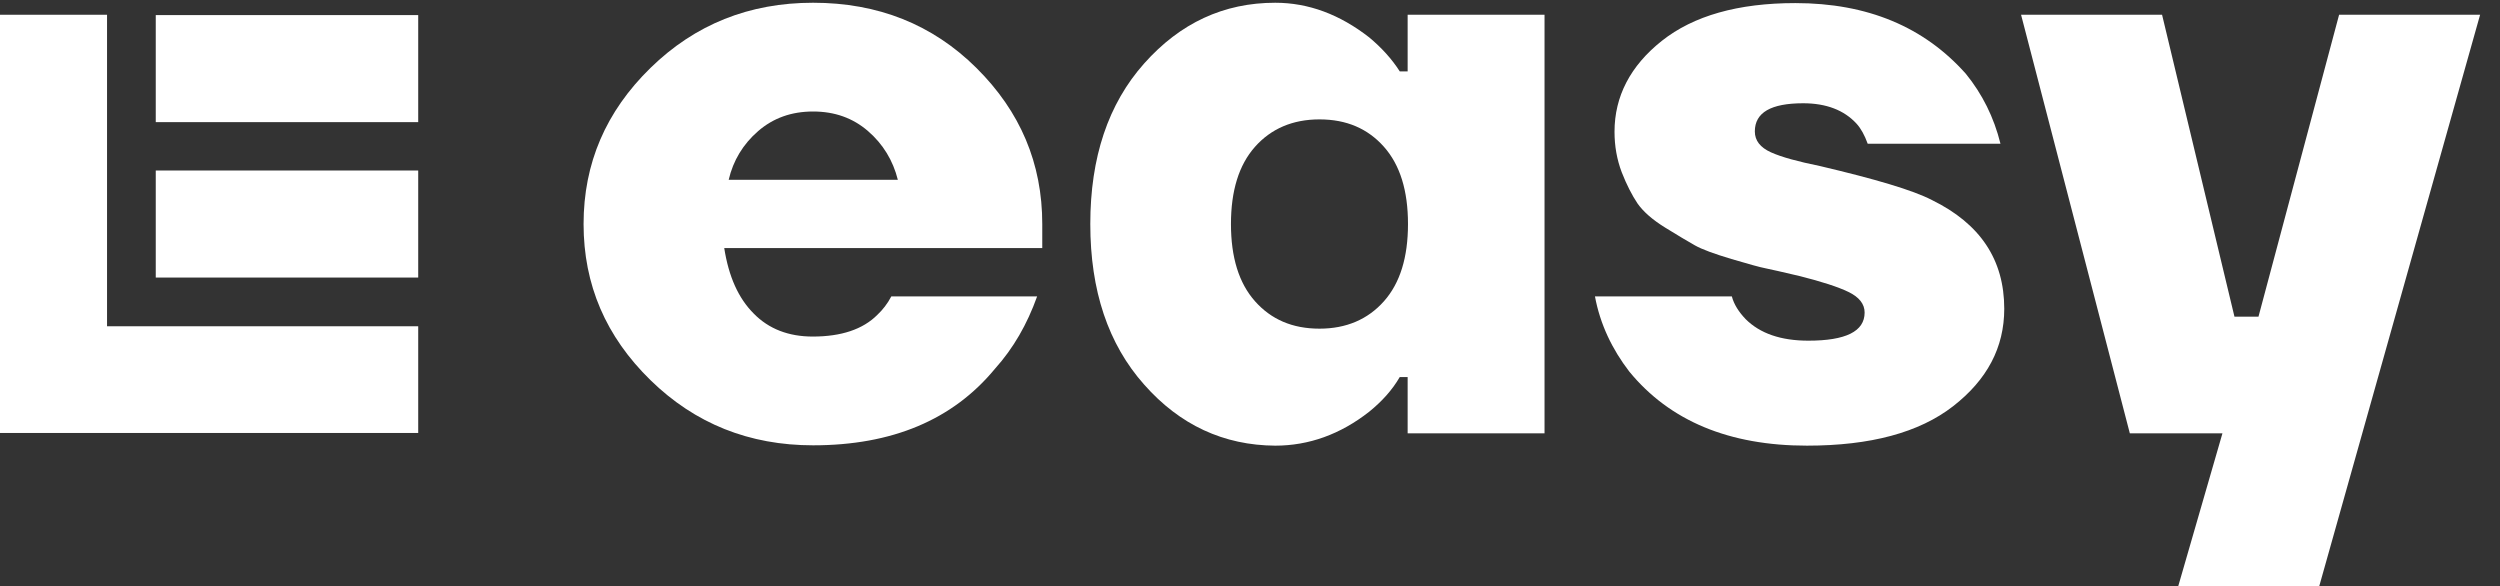
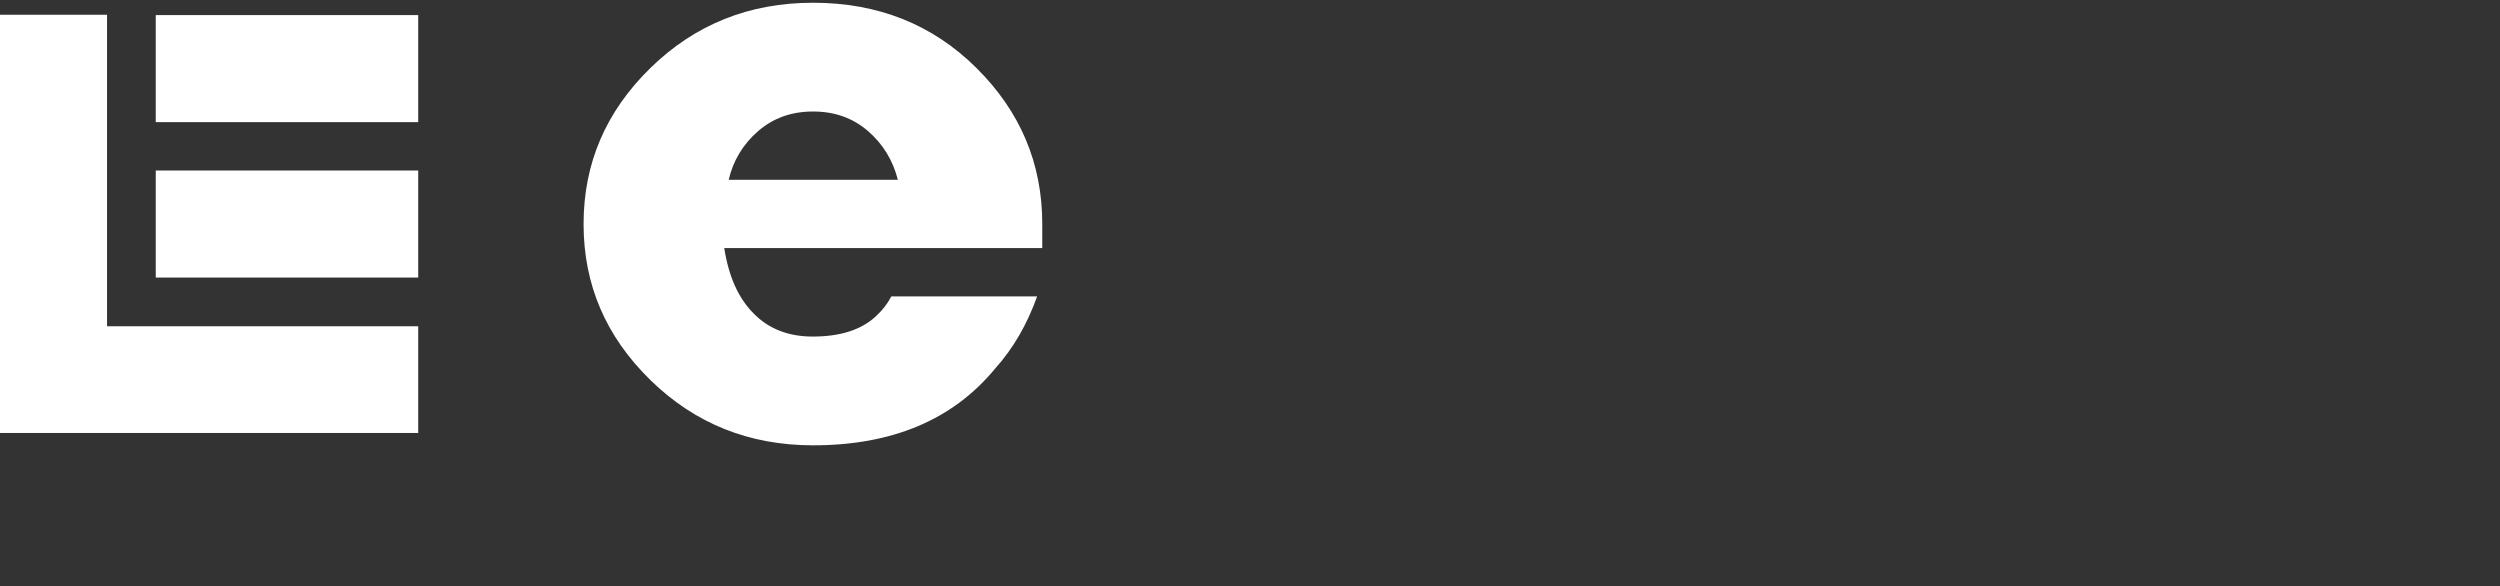
<svg xmlns="http://www.w3.org/2000/svg" version="1.1" id="Ebene_1" x="0px" y="0px" viewBox="0 0 728.7 170.9" style="enable-background:new 0 0 728.7 170.9;" xml:space="preserve" fill="#fff">
  <rect x="0" y="0" width="728.7" height="170.9" fill="#333333" stroke="none" />
  <g>
    <g>
-       <path d="M333.5,112.1c-10.5-11.8-15.7-27.4-15.7-46.8s5.2-35,15.7-46.8s23.2-17.7,38.2-17.7c9.7,0,18.8,3.4,27.4,10.1    c3.6,3,6.6,6.3,8.9,9.9h2.3V4.3h39.9v122h-39.9v-16.4H408c-2.2,3.8-5.2,7.1-8.9,10.1c-8.4,6.6-17.6,9.9-27.4,9.9    C356.7,129.8,343.9,123.9,333.5,112.1z M365.8,42.8c-4.7,5.3-7,12.8-7,22.5s2.3,17.2,7,22.5s10.9,8,18.8,8c7.8,0,14.1-2.7,18.8-8    c4.7-5.3,7-12.8,7-22.5s-2.3-17.2-7-22.5s-10.9-8-18.8-8C376.8,34.8,370.5,37.5,365.8,42.8z" />
-       <path d="M464.9,86.4h39.9c0.6,2.3,2,4.5,4,6.6c4.2,4.2,10.3,6.3,18.3,6.3c10.9,0,16.4-2.7,16.4-8.2c0-2.5-1.6-4.5-4.7-6    c-3.1-1.5-7.8-3-14.1-4.6c-5.2-1.2-8.5-2-10.1-2.3s-4.8-1.2-9.9-2.7c-5-1.5-8.6-2.8-10.7-4s-5-2.9-8.7-5.2c-3.7-2.3-6.3-4.6-8-7    c-1.6-2.4-3.2-5.5-4.6-9.1c-1.4-3.7-2.1-7.6-2.1-11.8c0-10.3,4.6-19.2,13.8-26.5c9.2-7.3,22.2-11,38.9-11c21,0,37.5,6.9,49.7,20.6    c4.8,5.9,8.2,12.7,10.1,20.4h-38.7c-0.9-2.5-2-4.5-3.3-5.9c-3.6-3.9-8.8-5.9-15.5-5.9c-9.4,0-14.1,2.7-14.1,8.2    c0,2.7,1.6,4.7,4.7,6.1c3.1,1.4,7.9,2.7,14.3,4c16.1,3.8,27,7,32.6,9.9c14.1,6.9,21.1,17.4,21.1,31.7c0,11.3-5,20.7-14.9,28.4    s-24.1,11.5-42.6,11.5c-22.7,0-40-7.2-51.8-21.6C469.9,101.8,466.4,94.5,464.9,86.4z" />
-       <path d="M589.1,4.3h41.1l21.1,88h7l23.5-88h41.1L676,170.9h-41.1l12.9-44.6h-27L589.1,4.3z" />
      <path d="M259.8,86.4c-1.1,2.1-2.5,3.9-4.1,5.4c-4.2,4.2-10.5,6.3-18.8,6.3c-7,0-12.8-2.2-17.2-6.7c-4.5-4.5-7.3-10.8-8.6-19.1    h92.7v-7c0-17.7-6.4-32.8-19.2-45.5c-12.8-12.7-28.7-19-47.6-19c-18.6,0-34.4,6.3-47.4,19s-19.5,27.8-19.5,45.5    s6.5,32.8,19.5,45.5s28.8,19,47.4,19c23,0,40.7-7.4,53-22.3c5.4-6,9.4-13,12.3-21.1L259.8,86.4L259.8,86.4z M221,38.2    c4.4-3.8,9.7-5.7,16-5.7s11.6,1.9,16,5.7s7.3,8.6,8.7,14.2h-49.3C213.7,46.8,216.6,42,221,38.2z" />
    </g>
    <g>
      <g>
        <path d="M31.2,4.3H0v121.9h121.9V95.1H31.2V4.3z M45.4,4.4v31.2h76.5V4.4H45.4z M45.4,80.9h76.5V49.7H45.4V80.9z" />
      </g>
    </g>
  </g>
</svg>